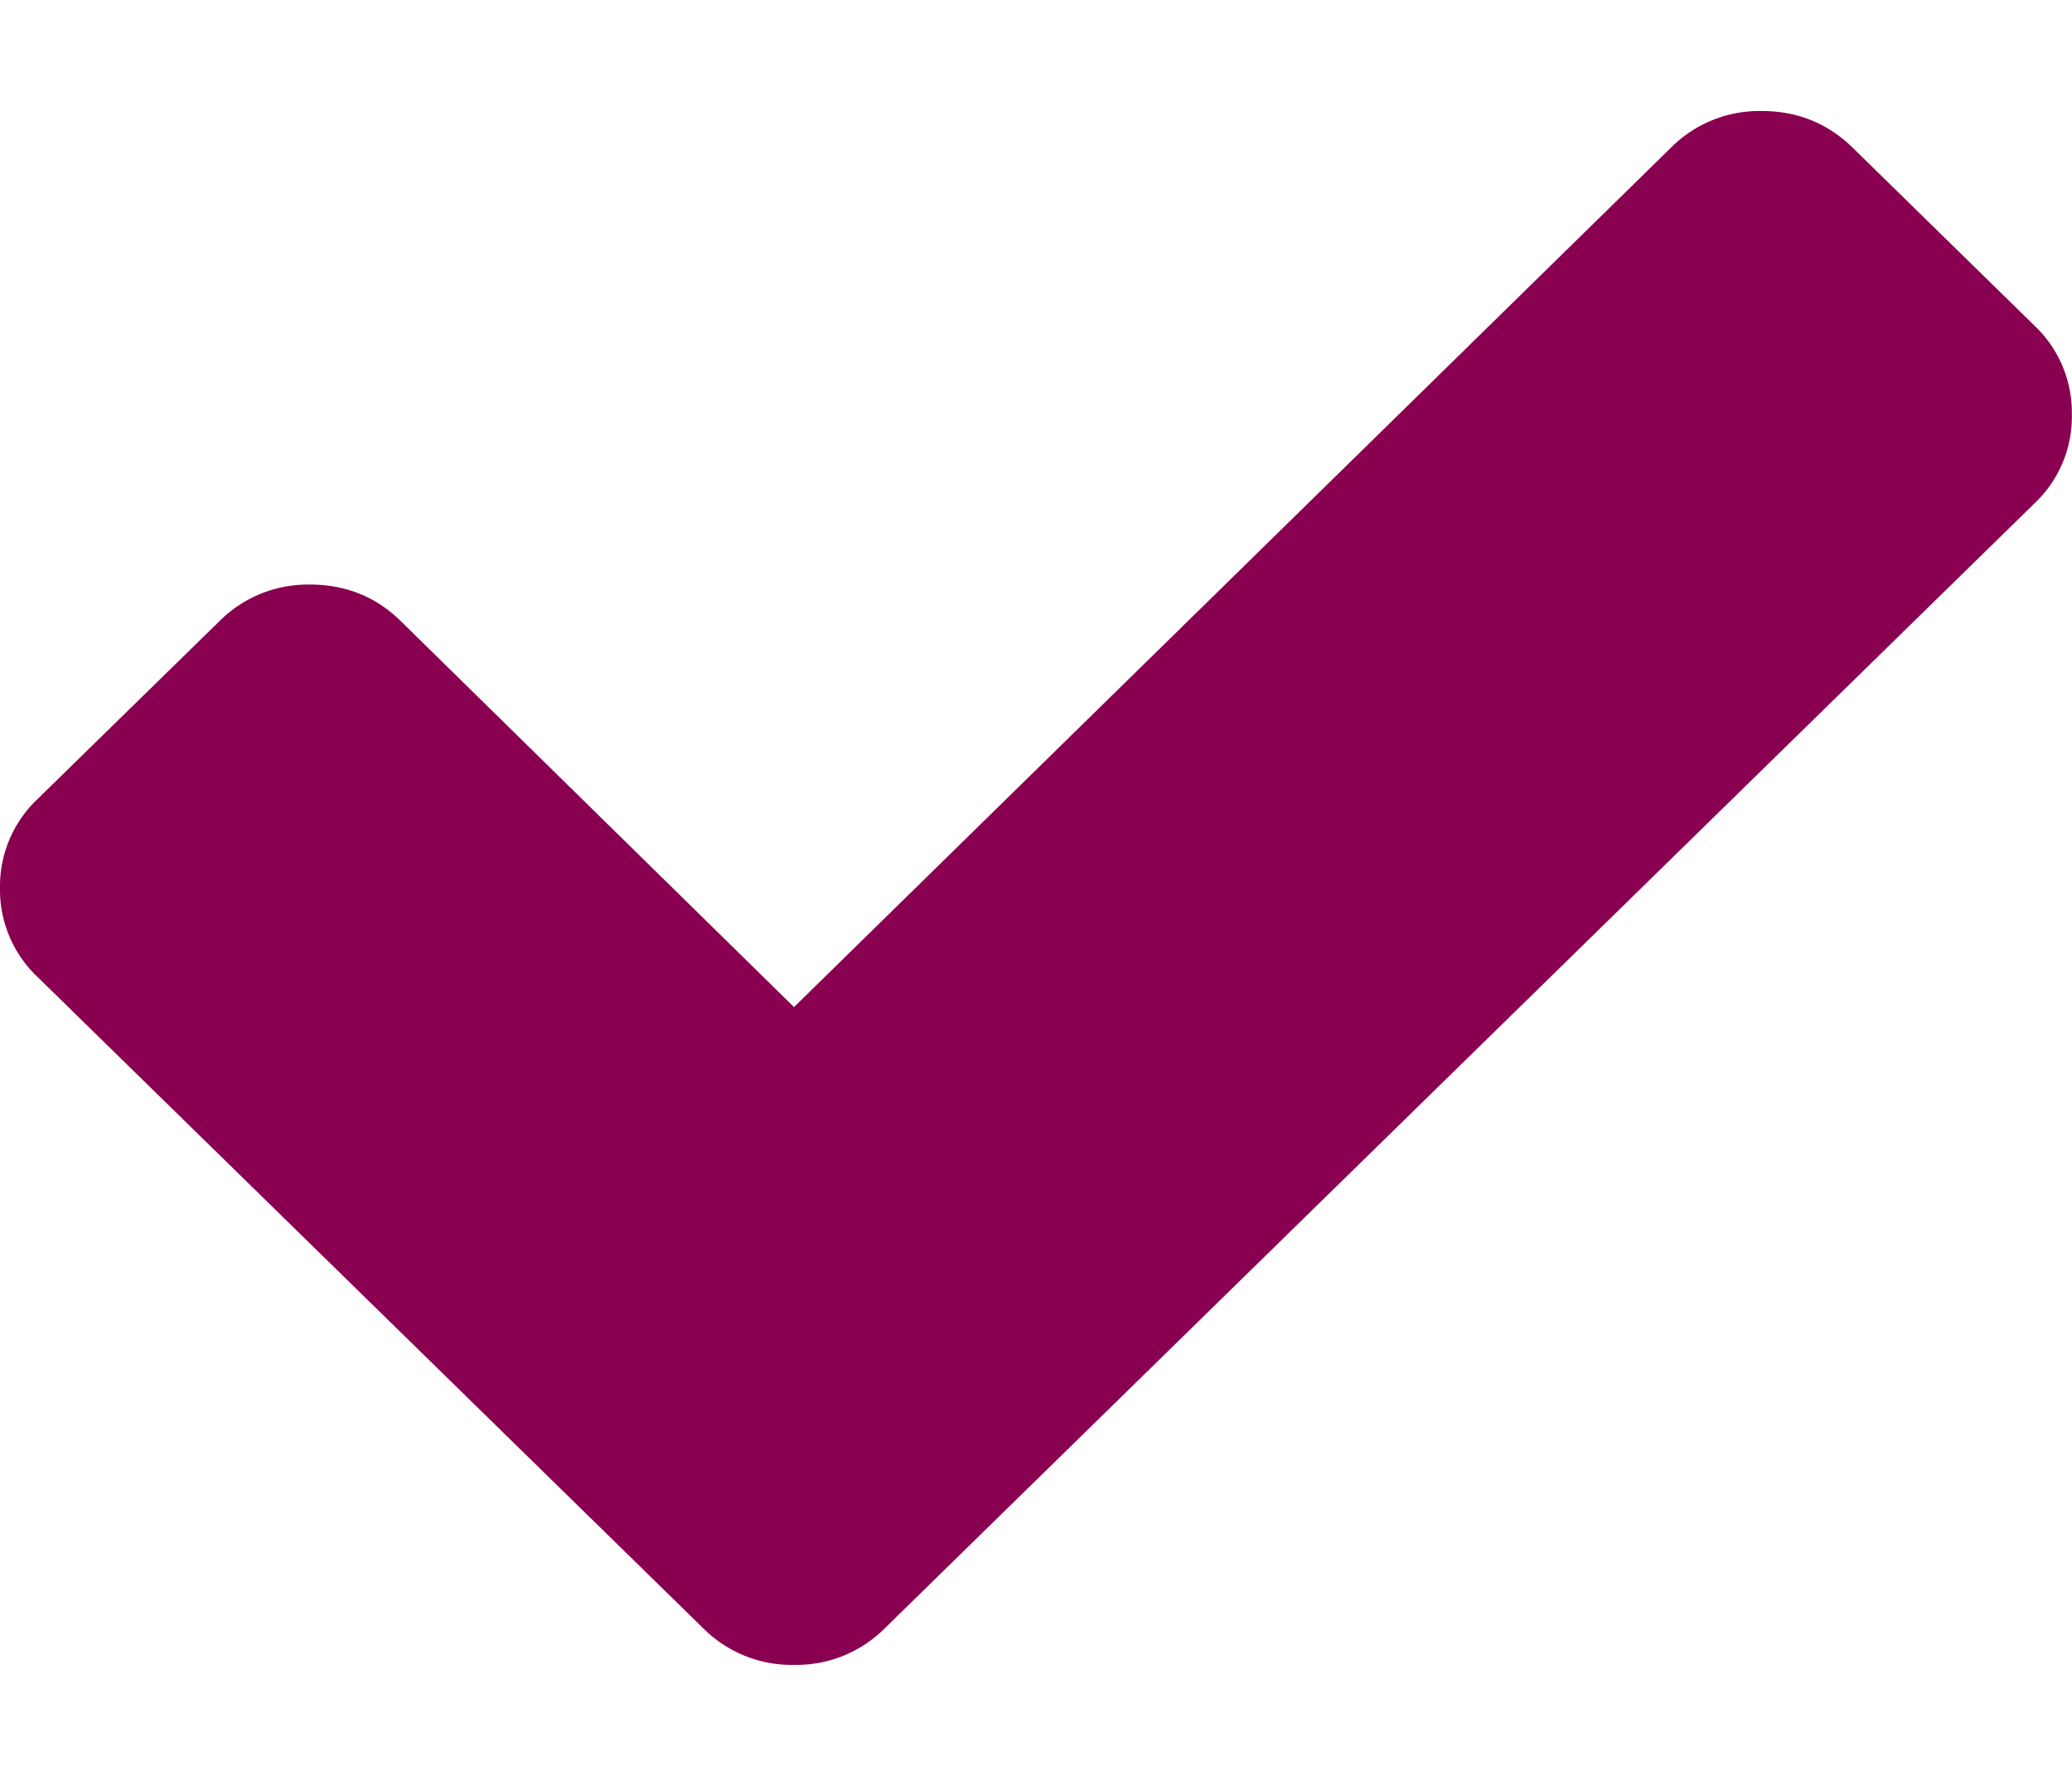
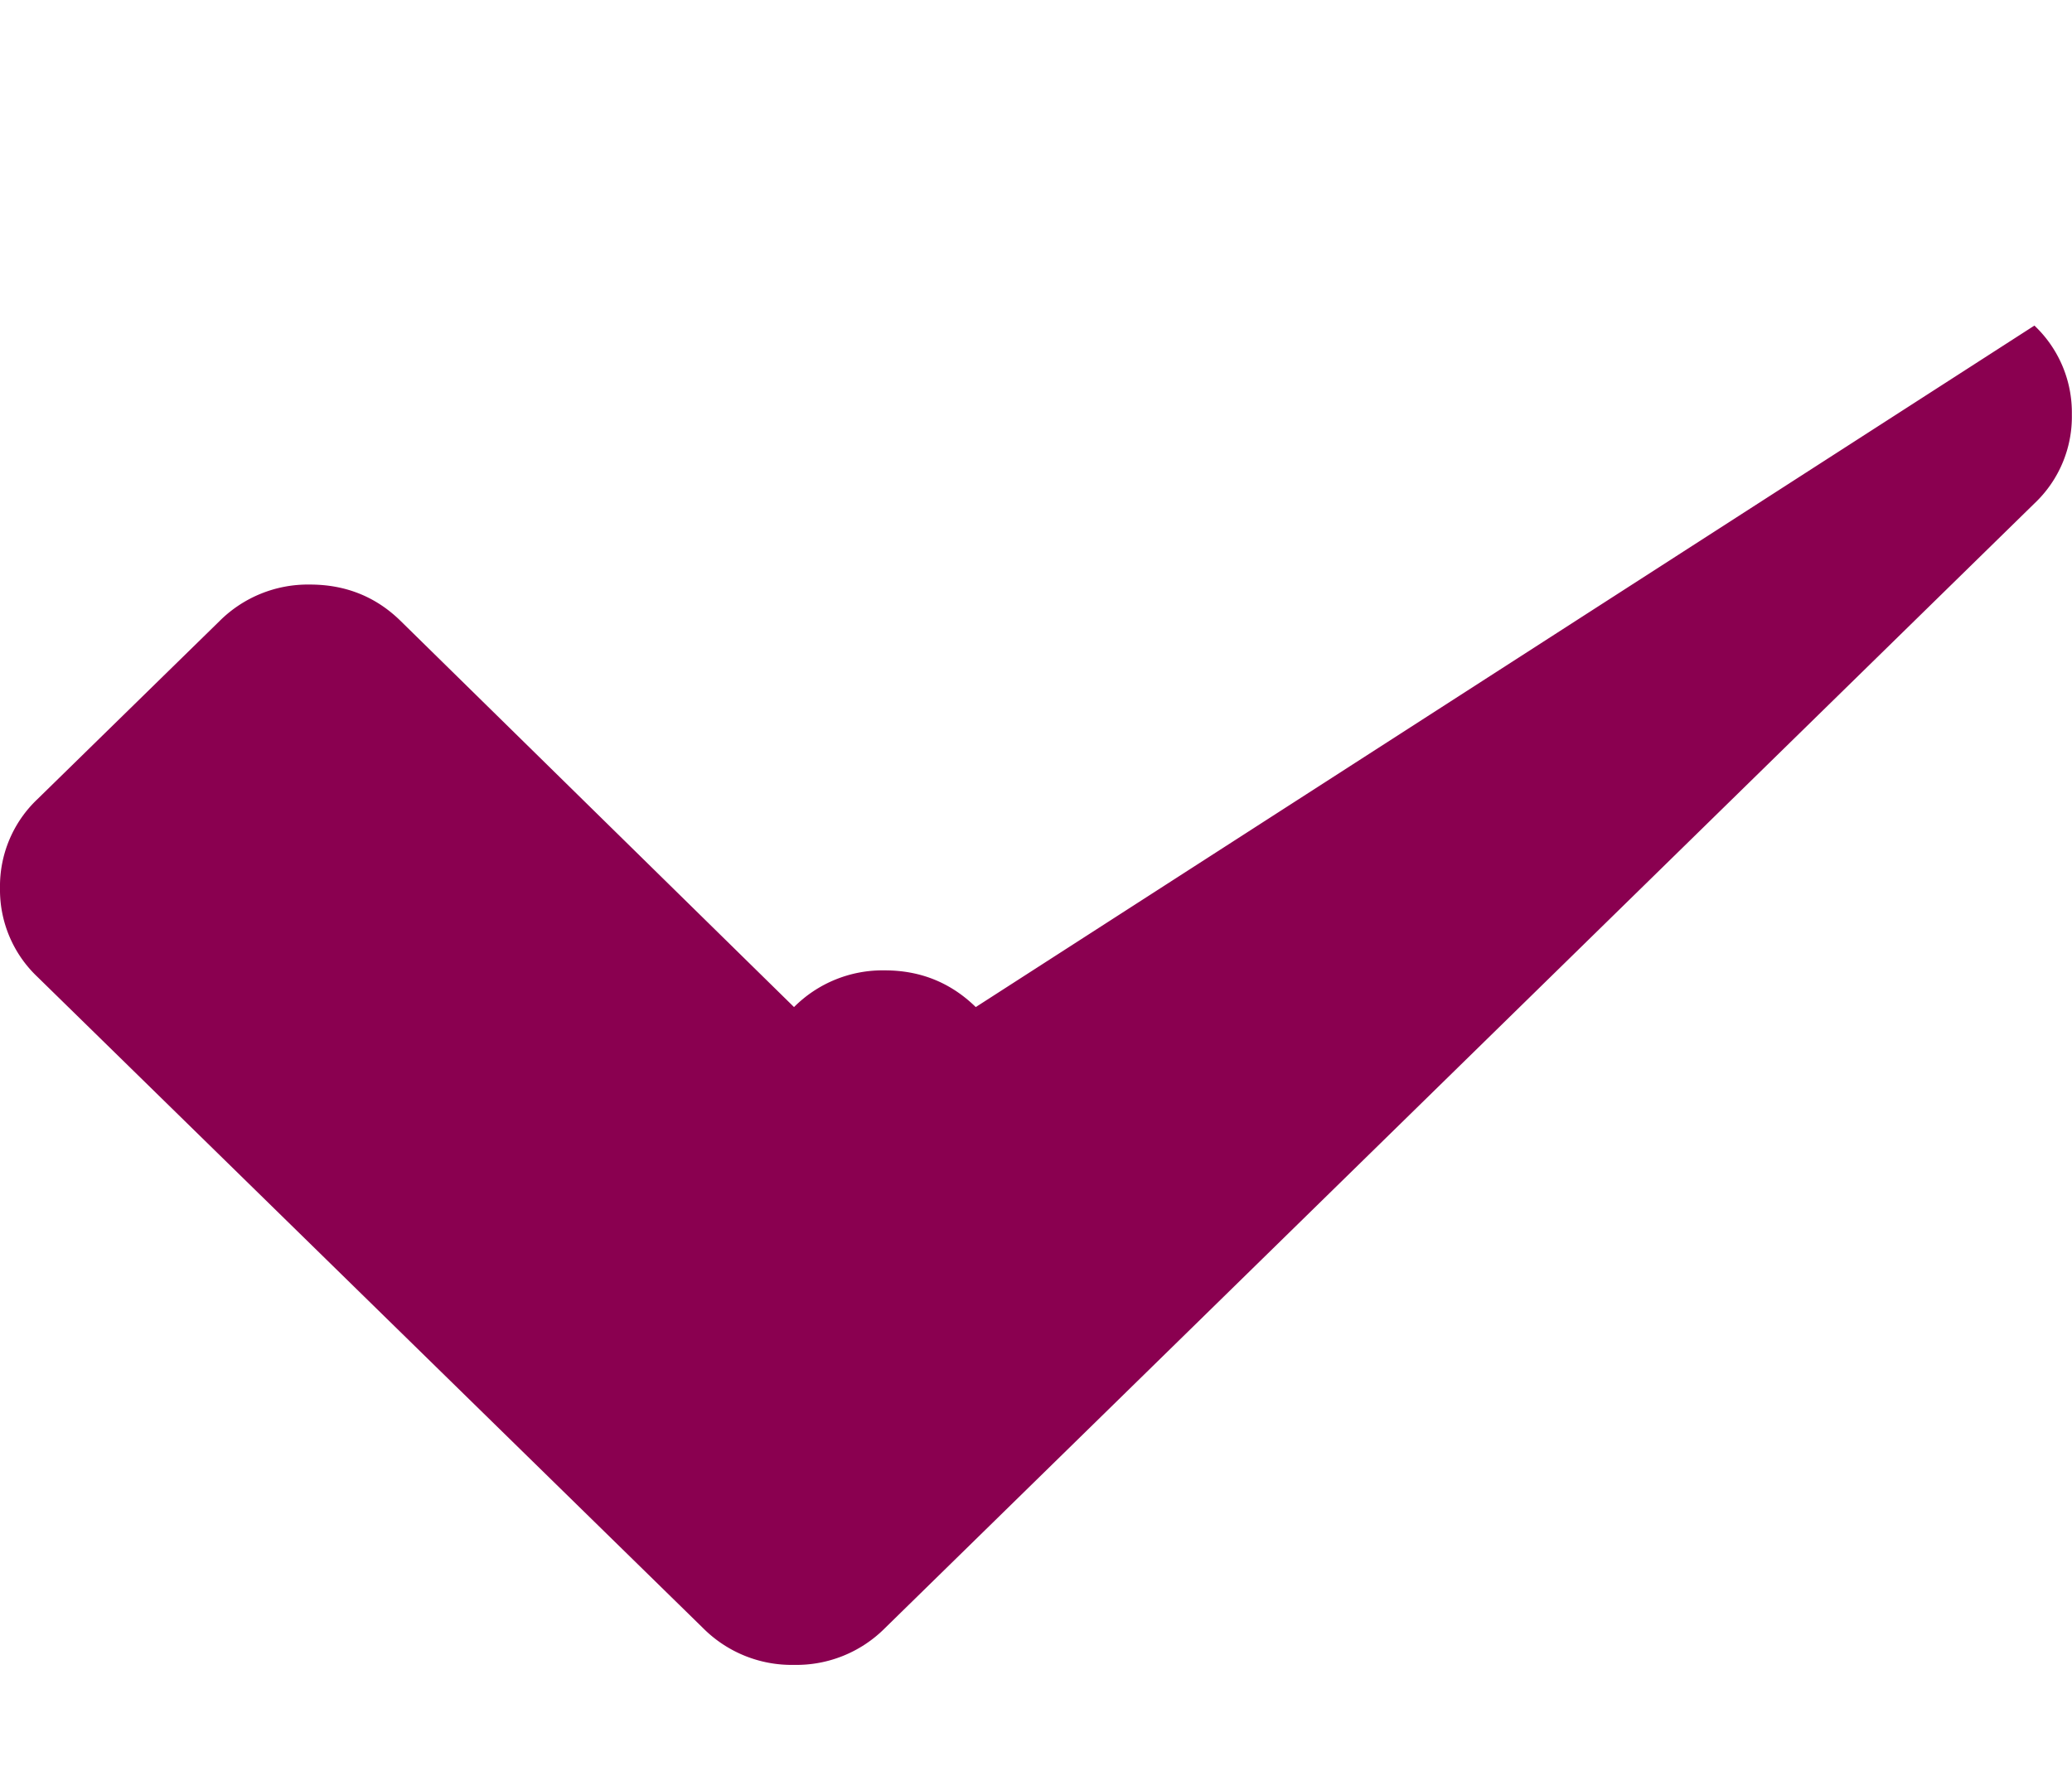
<svg xmlns="http://www.w3.org/2000/svg" width="14" height="12" viewBox="0 0 14 12">
-   <path d="m13.747 3.401-7.768 7.601a.845.845 0 0 1-.614.248.845.845 0 0 1-.614-.248L.253 6.601a.81.81 0 0 1-.253-.6.81.81 0 0 1 .253-.601l1.229-1.202a.845.845 0 0 1 .613-.248c.24 0 .446.082.614.248l2.656 2.607L11.29.998a.845.845 0 0 1 .614-.248c.24 0 .445.083.614.248L13.746 2.2a.808.808 0 0 1 .253.6.805.805 0 0 1-.252.601z" fill="#8A0050" fill-rule="evenodd" />
+   <path d="m13.747 3.401-7.768 7.601a.845.845 0 0 1-.614.248.845.845 0 0 1-.614-.248L.253 6.601a.81.81 0 0 1-.253-.6.81.81 0 0 1 .253-.601l1.229-1.202a.845.845 0 0 1 .613-.248c.24 0 .446.082.614.248l2.656 2.607a.845.845 0 0 1 .614-.248c.24 0 .445.083.614.248L13.746 2.2a.808.808 0 0 1 .253.6.805.805 0 0 1-.252.601z" fill="#8A0050" fill-rule="evenodd" />
</svg>